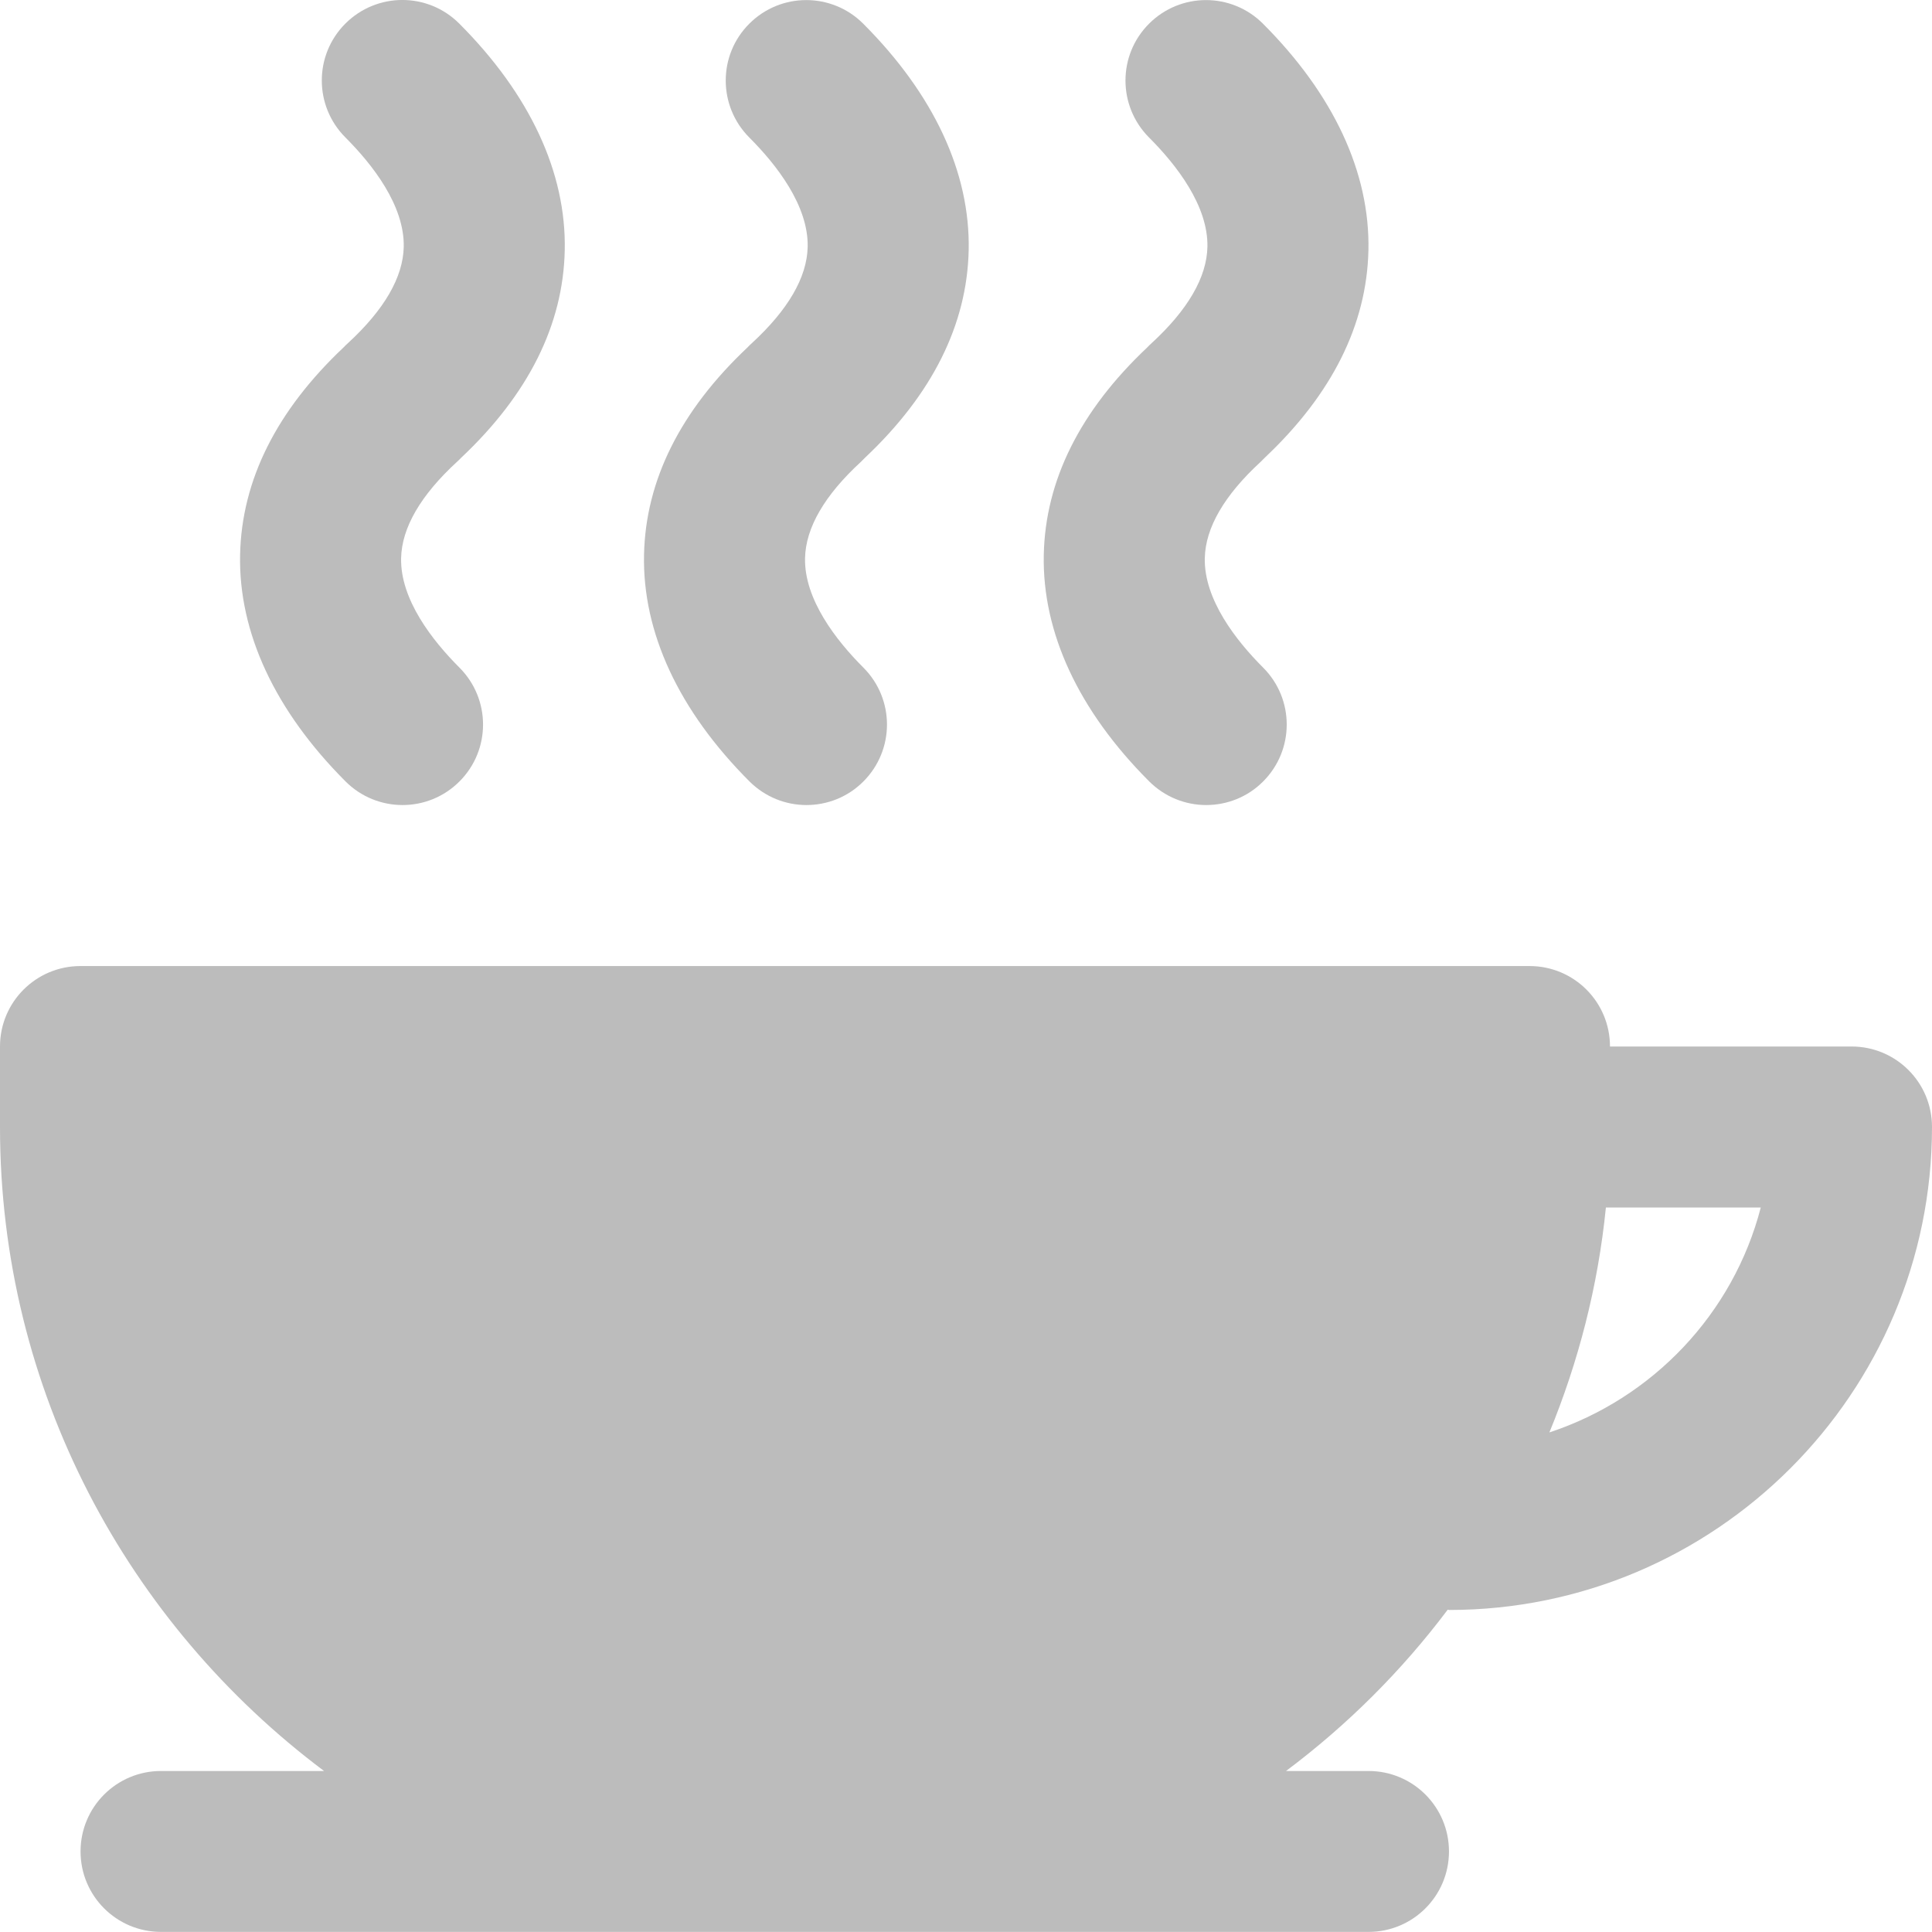
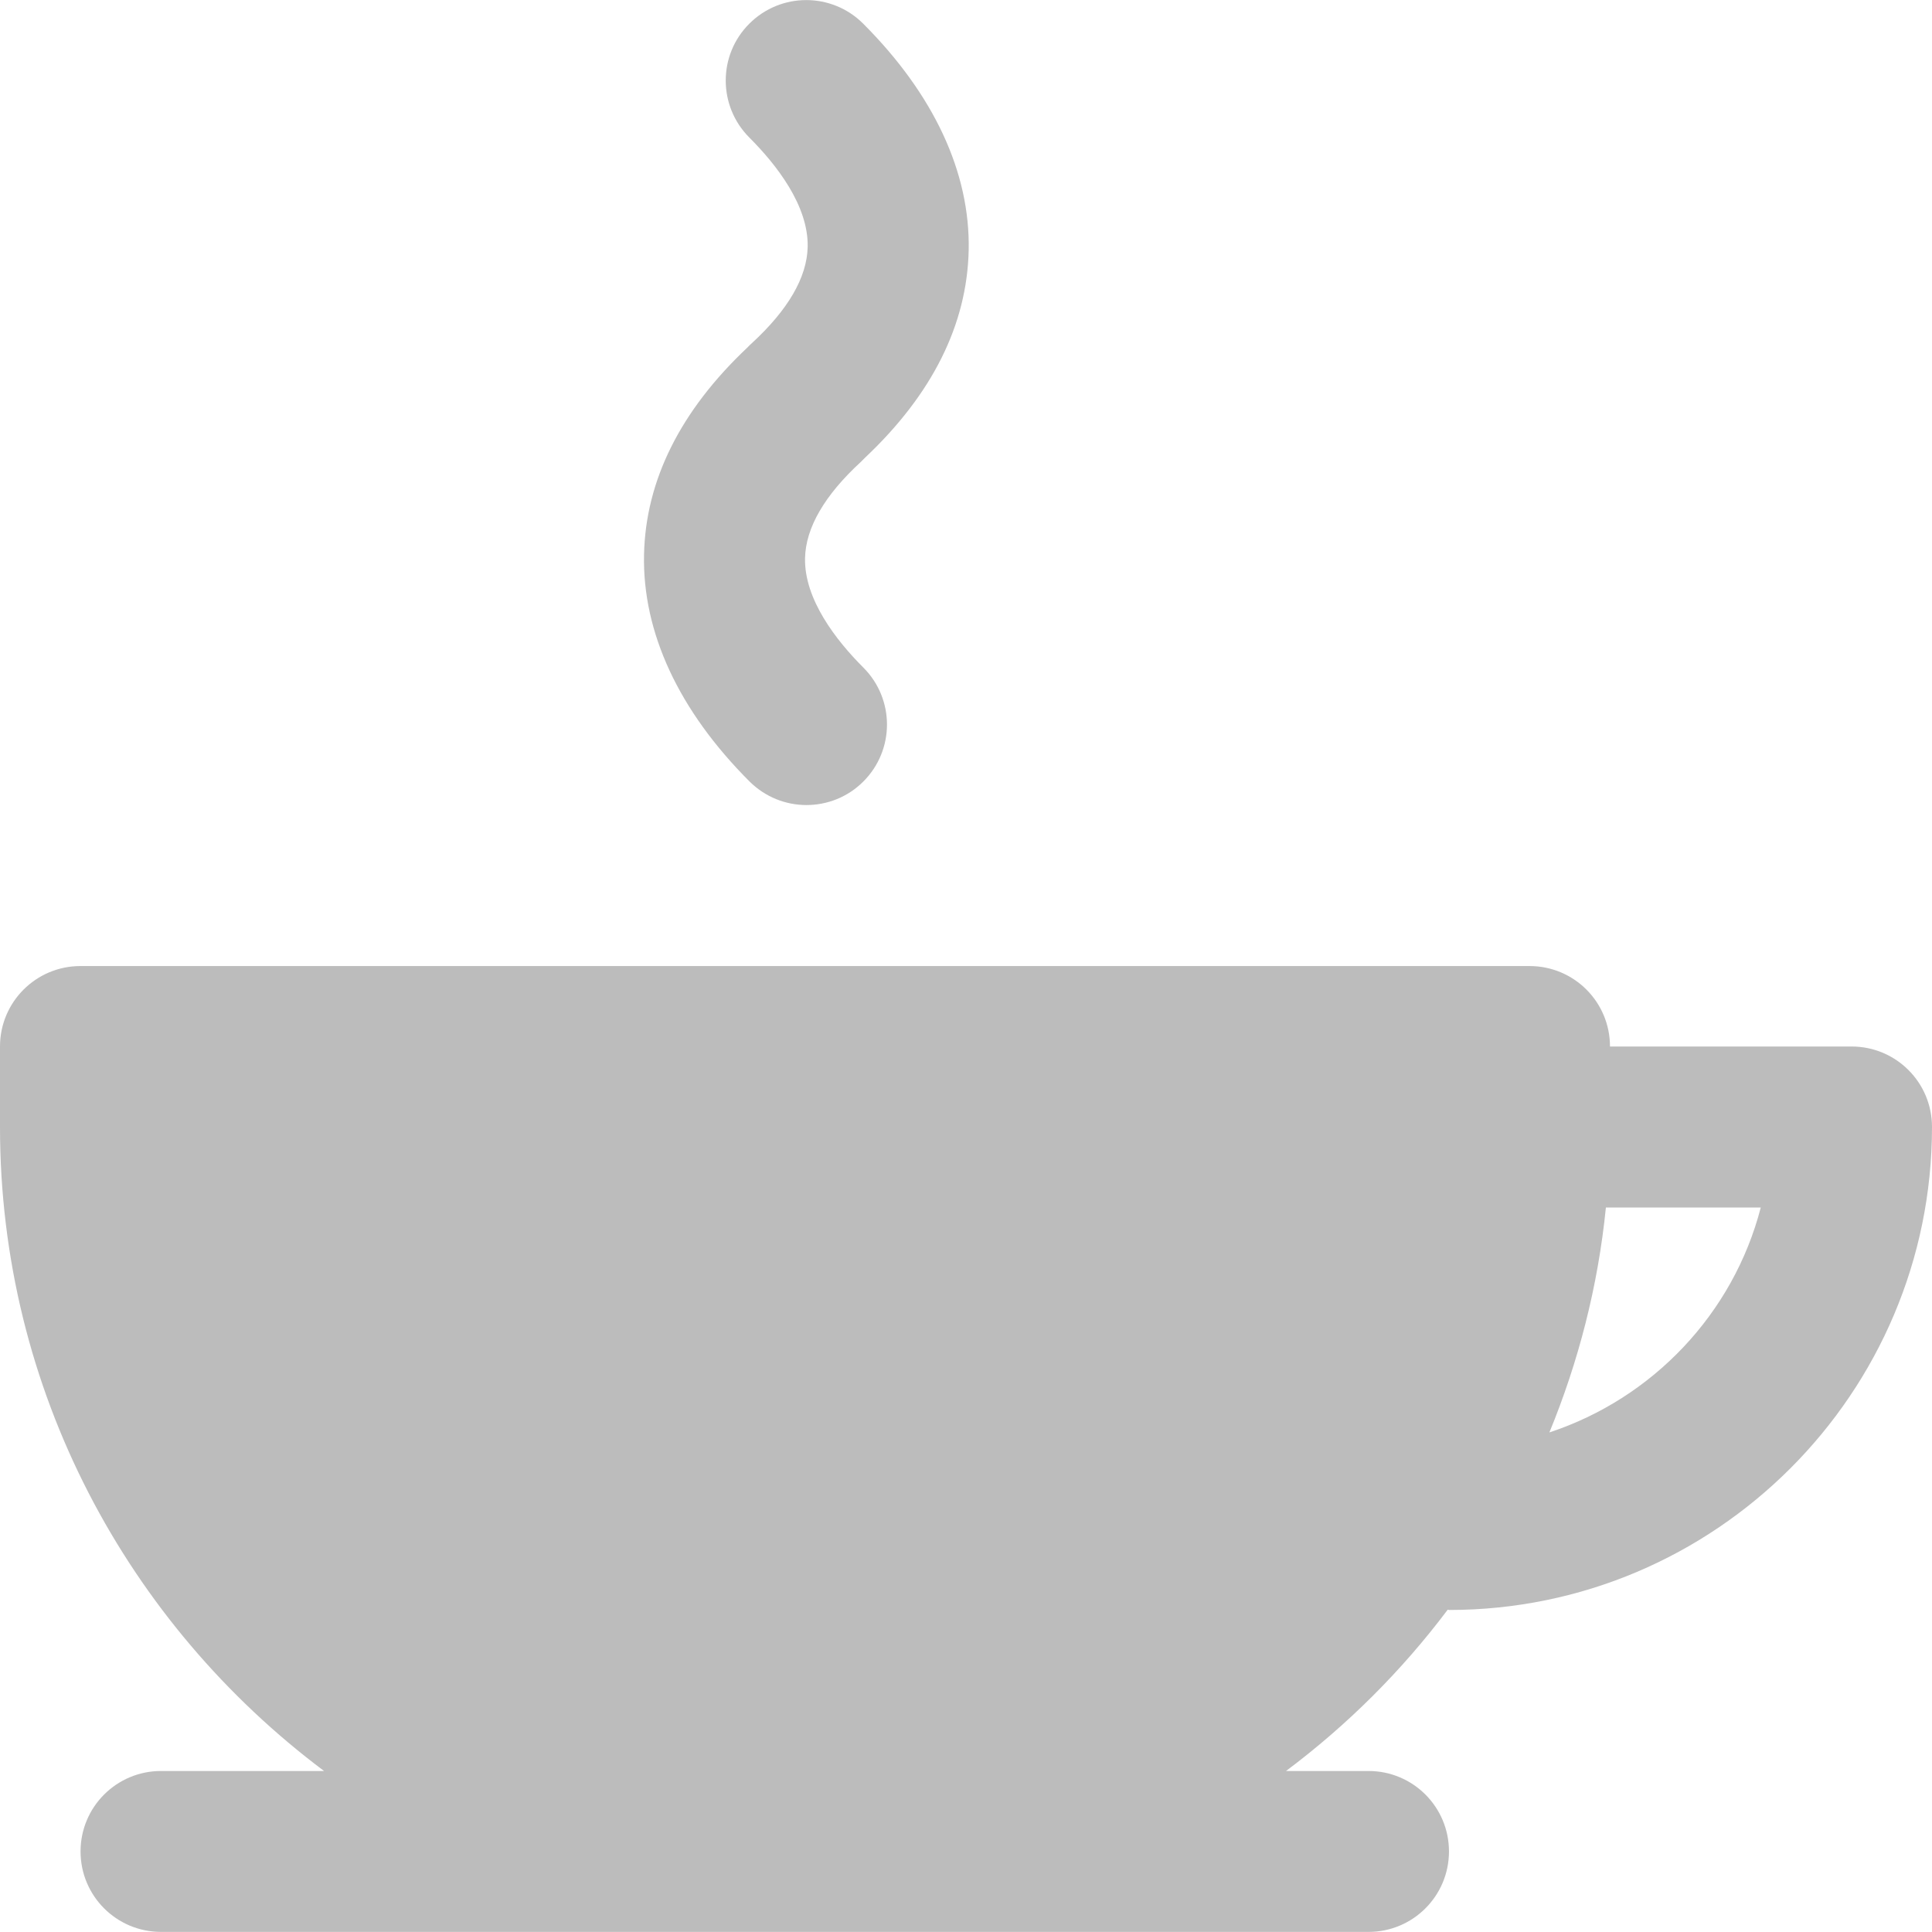
<svg xmlns="http://www.w3.org/2000/svg" id="Ebene_2" viewBox="0 0 198.35 198.35">
  <defs>
    <style>.cls-1{fill:#bcbcbc;}</style>
  </defs>
  <g id="Ebene_1-2">
    <g>
      <path class="cls-1" d="M190.08,107.44h-24.79c0-4.57-3.69-8.26-8.26-8.26H8.26c-4.56,0-8.26,3.69-8.26,8.26v8.26c0,27.05,13.12,51.02,33.27,66.12H16.53c-4.56,0-8.26,3.69-8.26,8.26s3.7,8.26,8.26,8.26h123.97c4.57,0,8.26-3.7,8.26-8.26s-3.69-8.26-8.26-8.26h-8.47c6.29-4.71,11.88-10.28,16.6-16.56,.05,0,.09,.03,.13,.03,27.35,0,49.59-22.25,49.59-49.59,0-4.57-3.69-8.26-8.26-8.26Zm-31.01,39.62c2.98-7.25,4.99-14.99,5.8-23.09h15.9c-2.82,10.9-11.09,19.59-21.7,23.09Z" />
-       <path class="cls-1" d="M41.33,82.65c2.12,0,4.23-.81,5.84-2.42,3.23-3.23,3.23-8.45,0-11.69-2.78-2.78-6.08-6.99-5.99-11.24,.07-3.12,2-6.45,5.74-9.89,.14-.12,.28-.26,.41-.4,6.91-6.5,10.49-13.66,10.65-21.31,.17-7.98-3.58-16.02-10.83-23.28-3.23-3.23-8.45-3.23-11.69,0-3.23,3.23-3.23,8.45,0,11.69,2.78,2.78,6.08,6.99,5.99,11.24-.07,3.12-2,6.45-5.74,9.89-.14,.12-.28,.26-.41,.4-6.9,6.5-10.49,13.66-10.65,21.31-.17,7.98,3.58,16.02,10.83,23.28,1.61,1.61,3.73,2.42,5.84,2.42Z" />
      <path class="cls-1" d="M82.8,82.65c2.12,0,4.24-.81,5.84-2.42,3.23-3.23,3.23-8.46,0-11.69-2.78-2.78-6.08-7-5.99-11.24,.07-3.12,2-6.45,5.74-9.89,.15-.14,.3-.29,.44-.44,6.88-6.49,10.45-13.64,10.62-21.27,.17-7.98-3.58-16.02-10.83-23.27-3.23-3.23-8.46-3.23-11.69,0-3.23,3.22-3.23,8.45,0,11.69,2.78,2.78,6.08,6.99,5.99,11.23-.07,3.12-2,6.45-5.74,9.89-.16,.14-.31,.29-.45,.44-6.88,6.49-10.45,13.64-10.61,21.27-.17,7.98,3.57,16.02,10.83,23.28,1.62,1.61,3.73,2.42,5.84,2.42Z" />
-       <path class="cls-1" d="M123.84,82.65c2.12,0,4.24-.81,5.84-2.42,3.23-3.23,3.23-8.46,0-11.69-2.78-2.78-6.08-7-5.99-11.24,.07-3.12,2-6.45,5.74-9.89,.15-.14,.3-.29,.44-.44,6.88-6.49,10.45-13.64,10.62-21.27,.17-7.98-3.58-16.02-10.83-23.27-3.23-3.23-8.46-3.23-11.69,0-3.23,3.22-3.23,8.45,0,11.69,2.78,2.78,6.08,6.99,5.99,11.23-.07,3.12-2,6.45-5.74,9.89-.16,.14-.31,.29-.45,.44-6.88,6.49-10.45,13.64-10.61,21.27-.17,7.98,3.57,16.02,10.83,23.28,1.62,1.61,3.73,2.42,5.84,2.42Z" />
    </g>
  </g>
</svg>